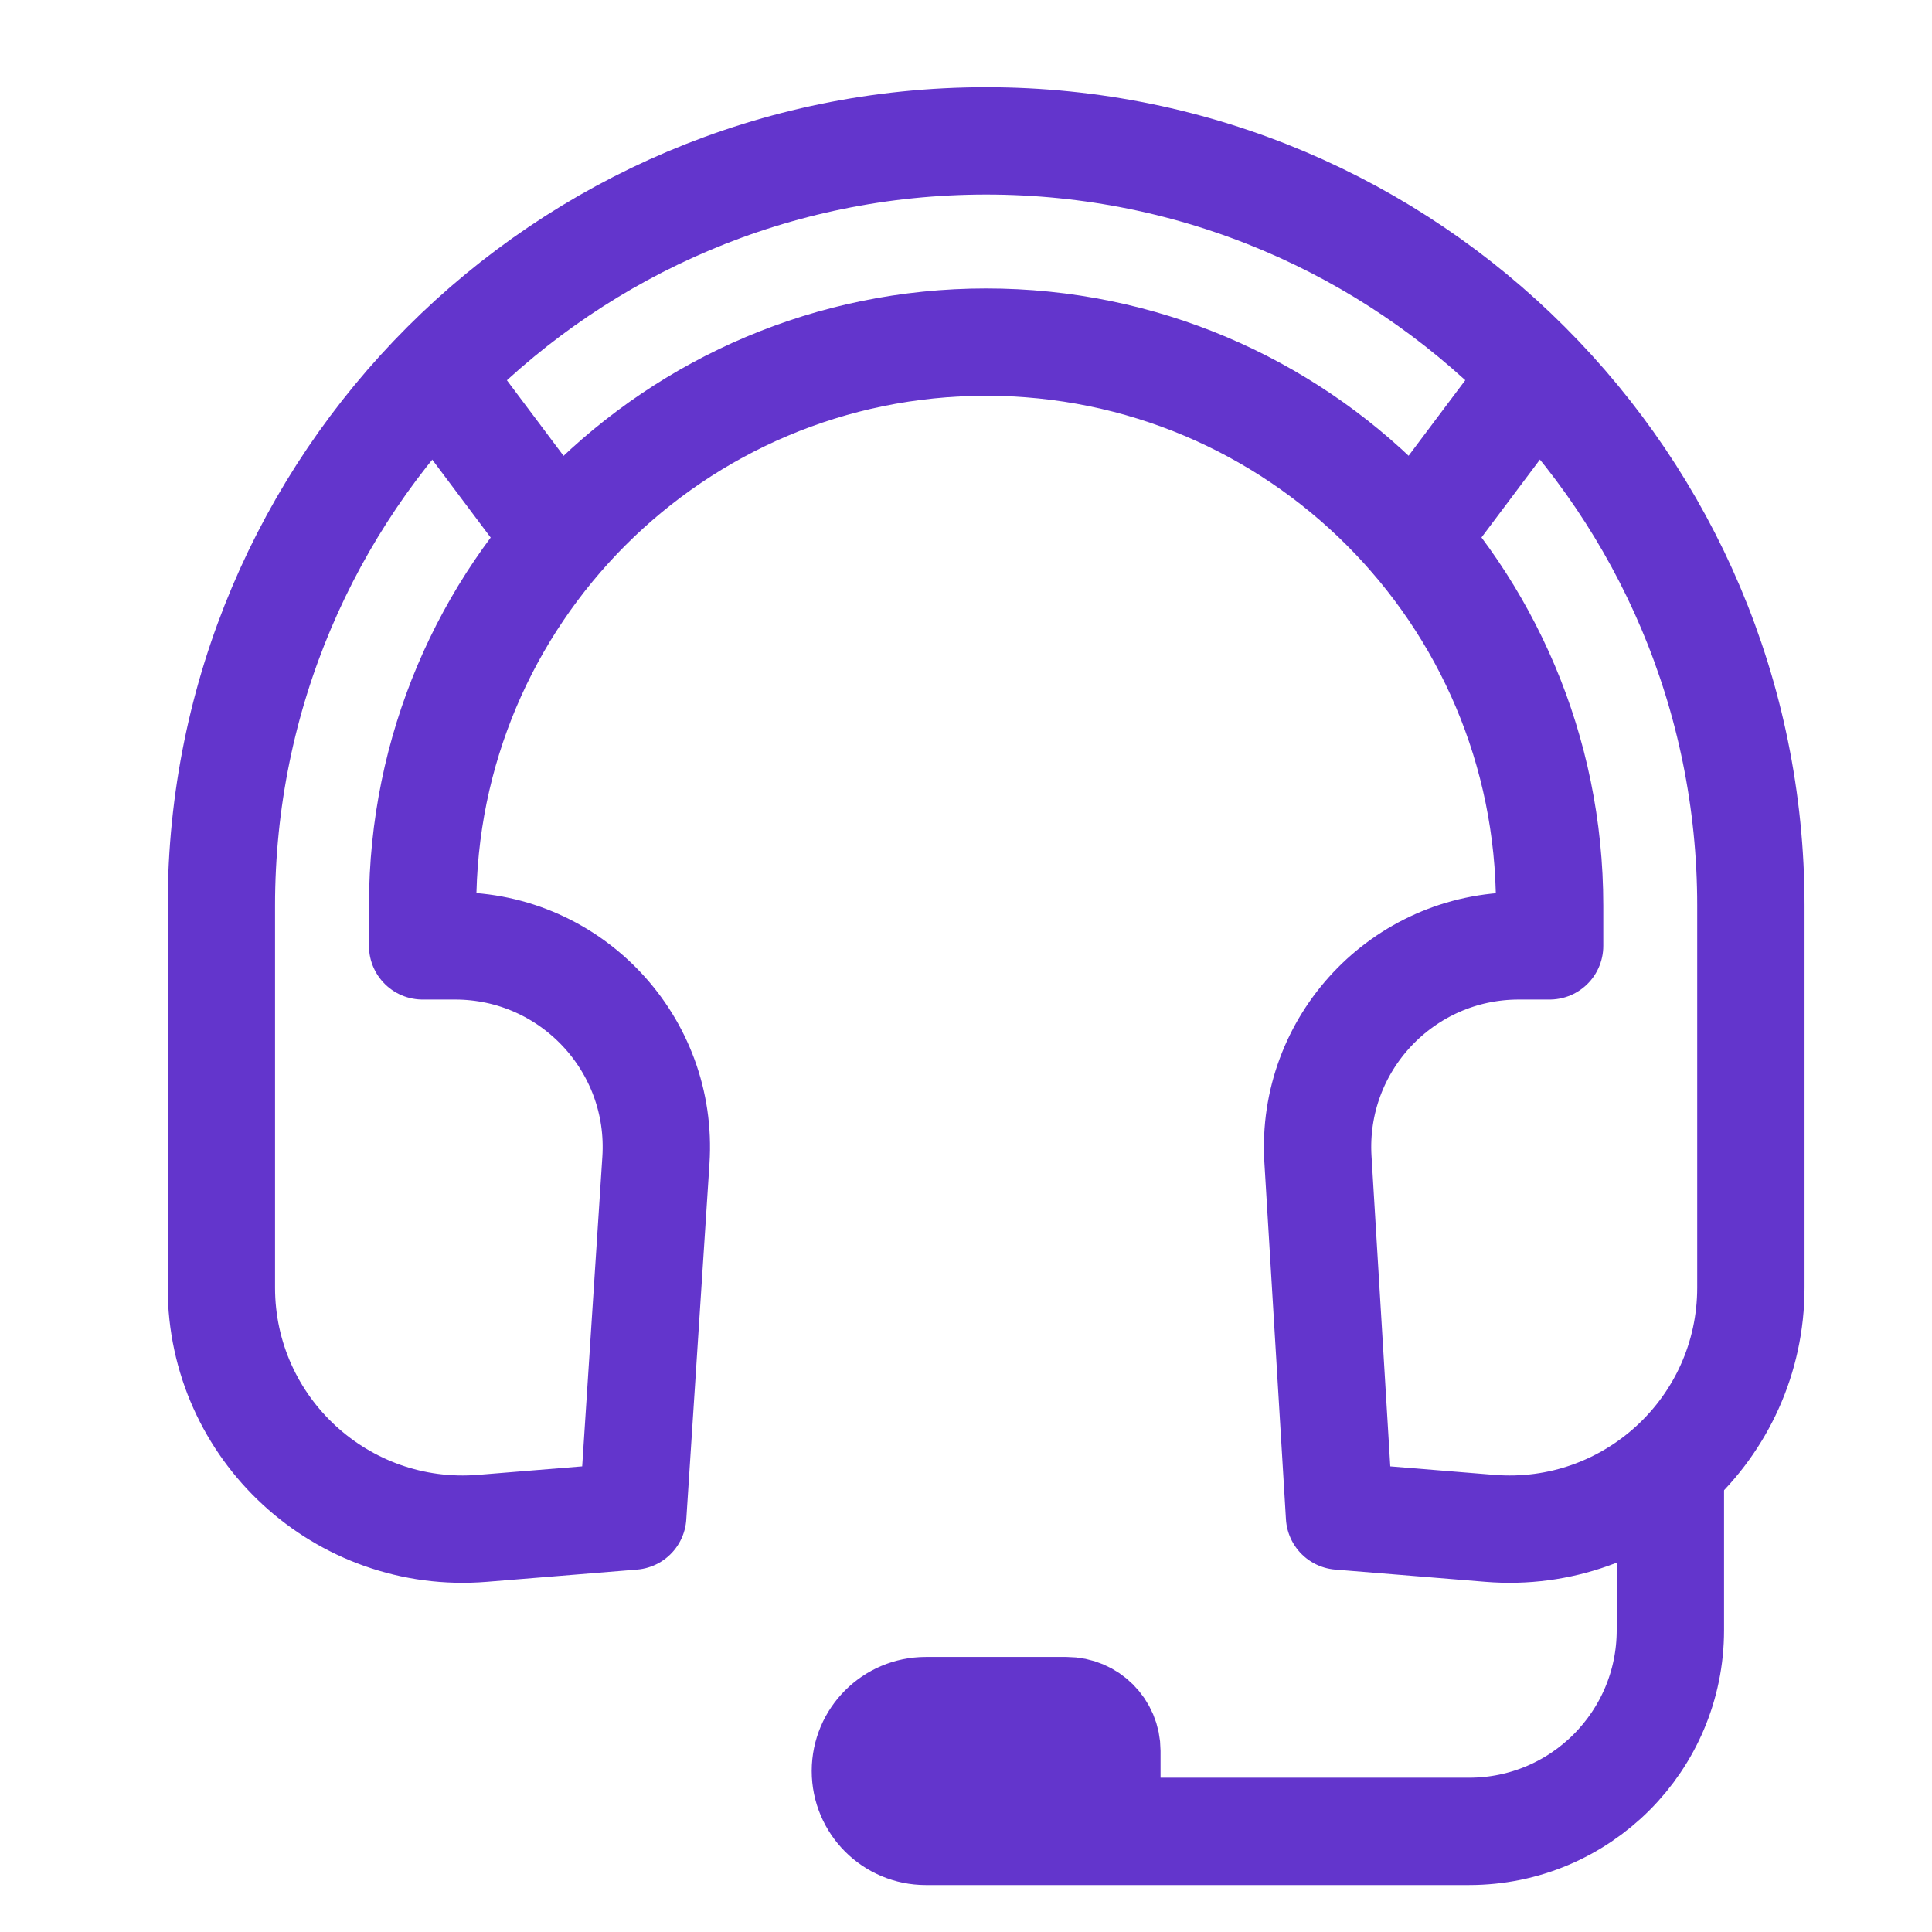
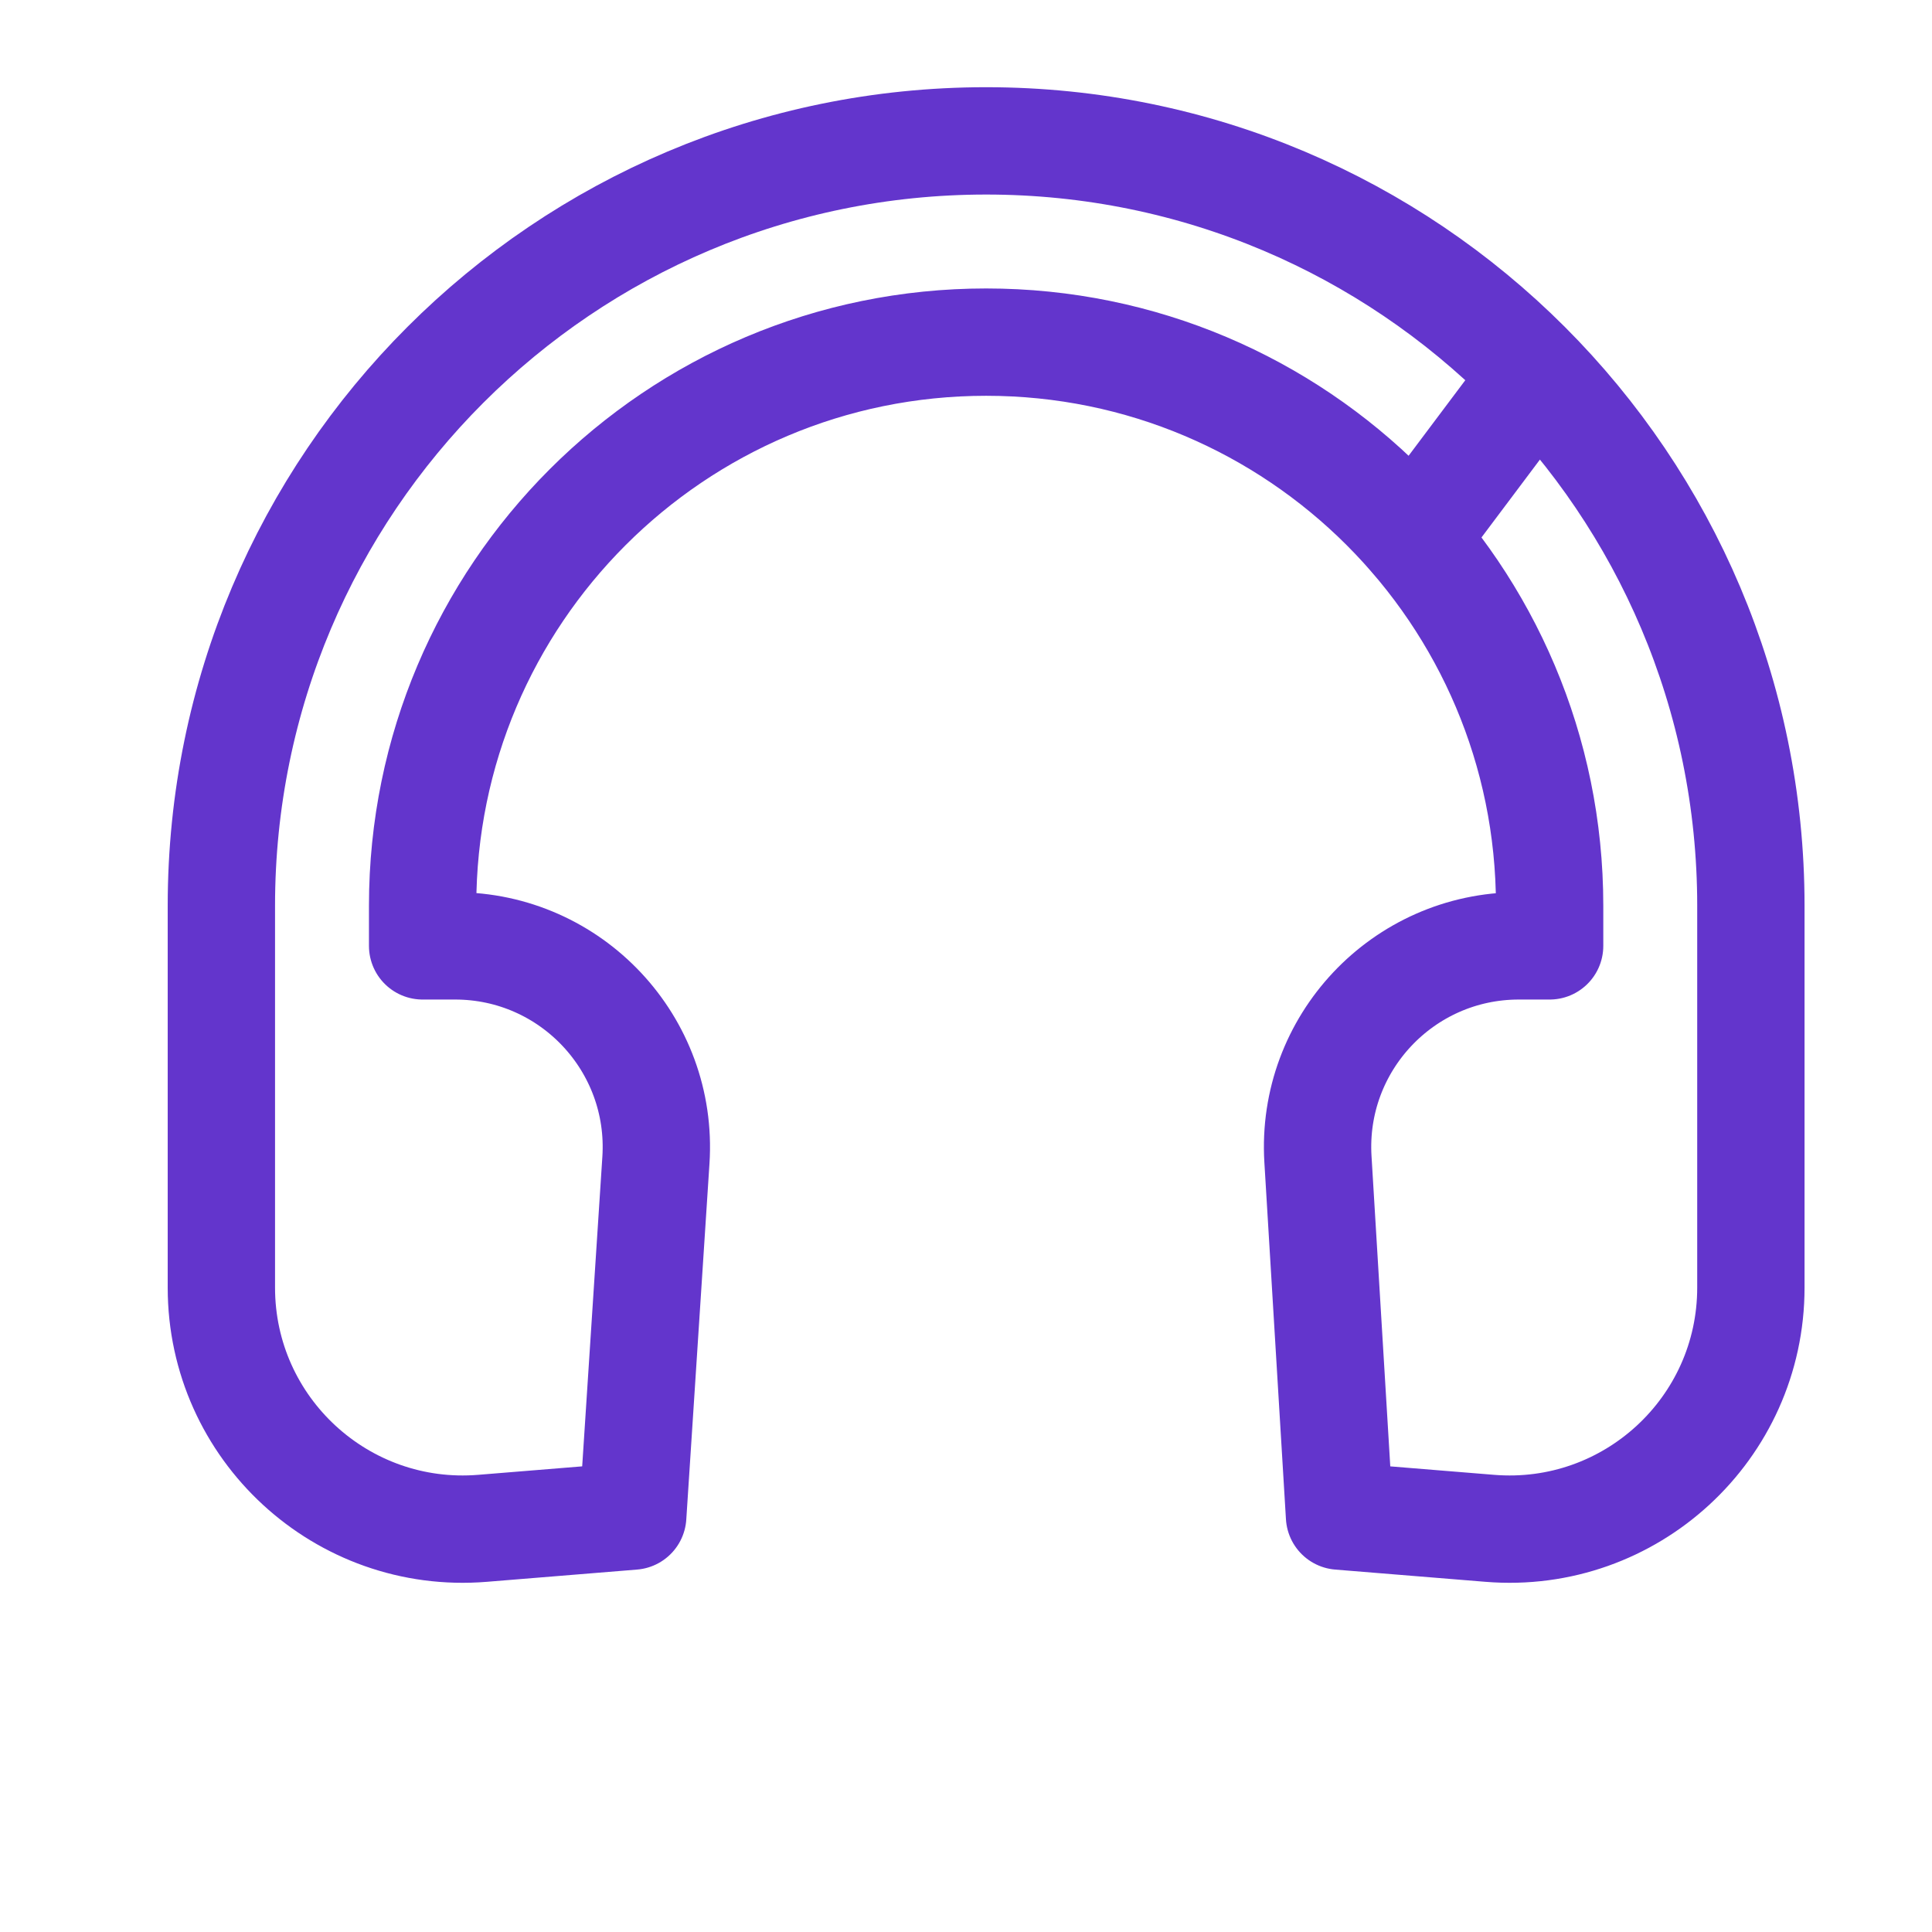
<svg xmlns="http://www.w3.org/2000/svg" width="36" height="36" viewBox="0 0 36 36" fill="none">
-   <path d="M8.148 7.023L10.398 10.023" stroke="#6335CC" stroke-width="2" stroke-linecap="round" stroke-linejoin="round" />
  <path d="M28.593 7.032L26.343 10.031" stroke="#6335CC" stroke-width="2" stroke-linecap="round" stroke-linejoin="round" />
-   <path d="M31.125 29.062V27.375V30.375C31.125 32.446 29.446 34.125 27.375 34.125H17.25C16.629 34.125 16.125 33.621 16.125 33C16.125 32.379 16.629 31.875 17.25 31.875H19.875C20.289 31.875 20.625 32.211 20.625 32.625V33.375H17.625" stroke="#6335CC" stroke-width="2" stroke-linecap="round" stroke-linejoin="round" />
  <path d="M4.125 23.993V16.875C4.125 9.005 10.505 2.625 18.375 2.625C26.245 2.625 32.625 9.005 32.625 16.875V23.993C32.625 26.623 30.38 28.692 27.759 28.478L24.96 28.25L24.558 21.602C24.427 19.445 26.141 17.625 28.301 17.625H28.875V16.875C28.875 11.076 24.174 6.375 18.375 6.375C12.576 6.375 7.875 11.076 7.875 16.875V17.625H8.48C10.647 17.625 12.363 19.456 12.222 21.619L11.79 28.25L8.991 28.478C6.37 28.692 4.125 26.623 4.125 23.993Z" stroke="#6335CC" stroke-width="2" stroke-linecap="round" stroke-linejoin="round" />
</svg>